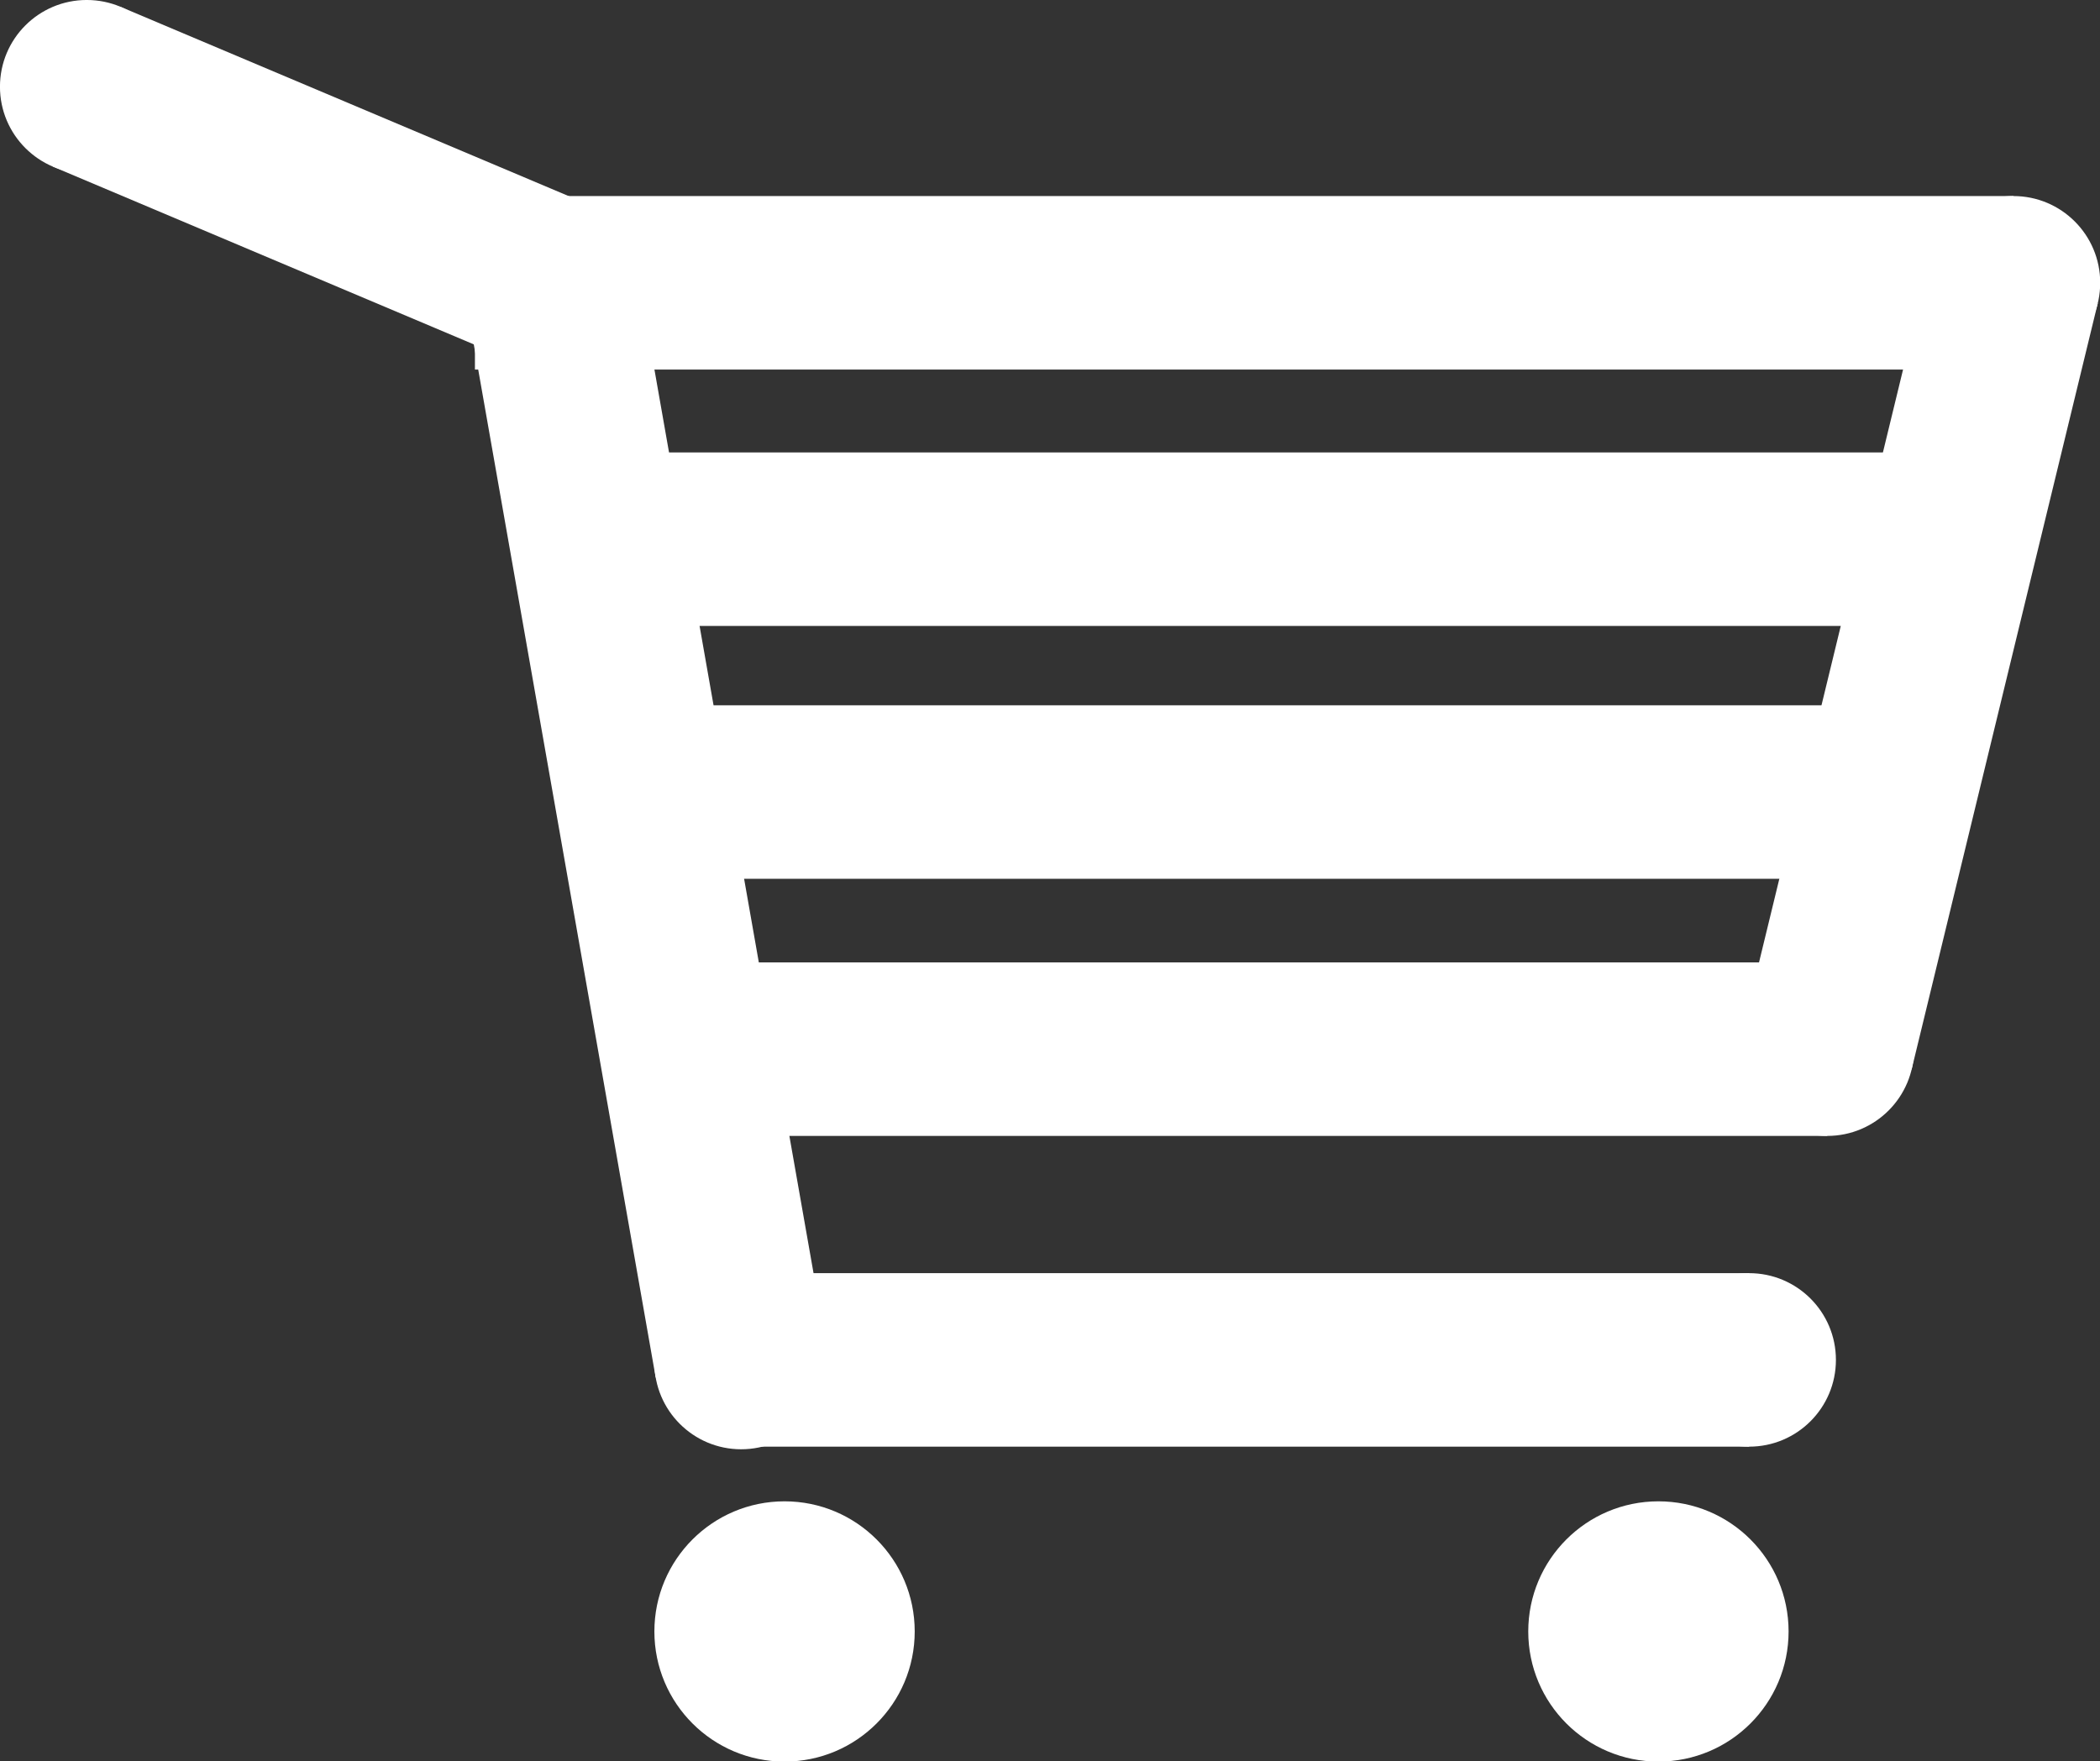
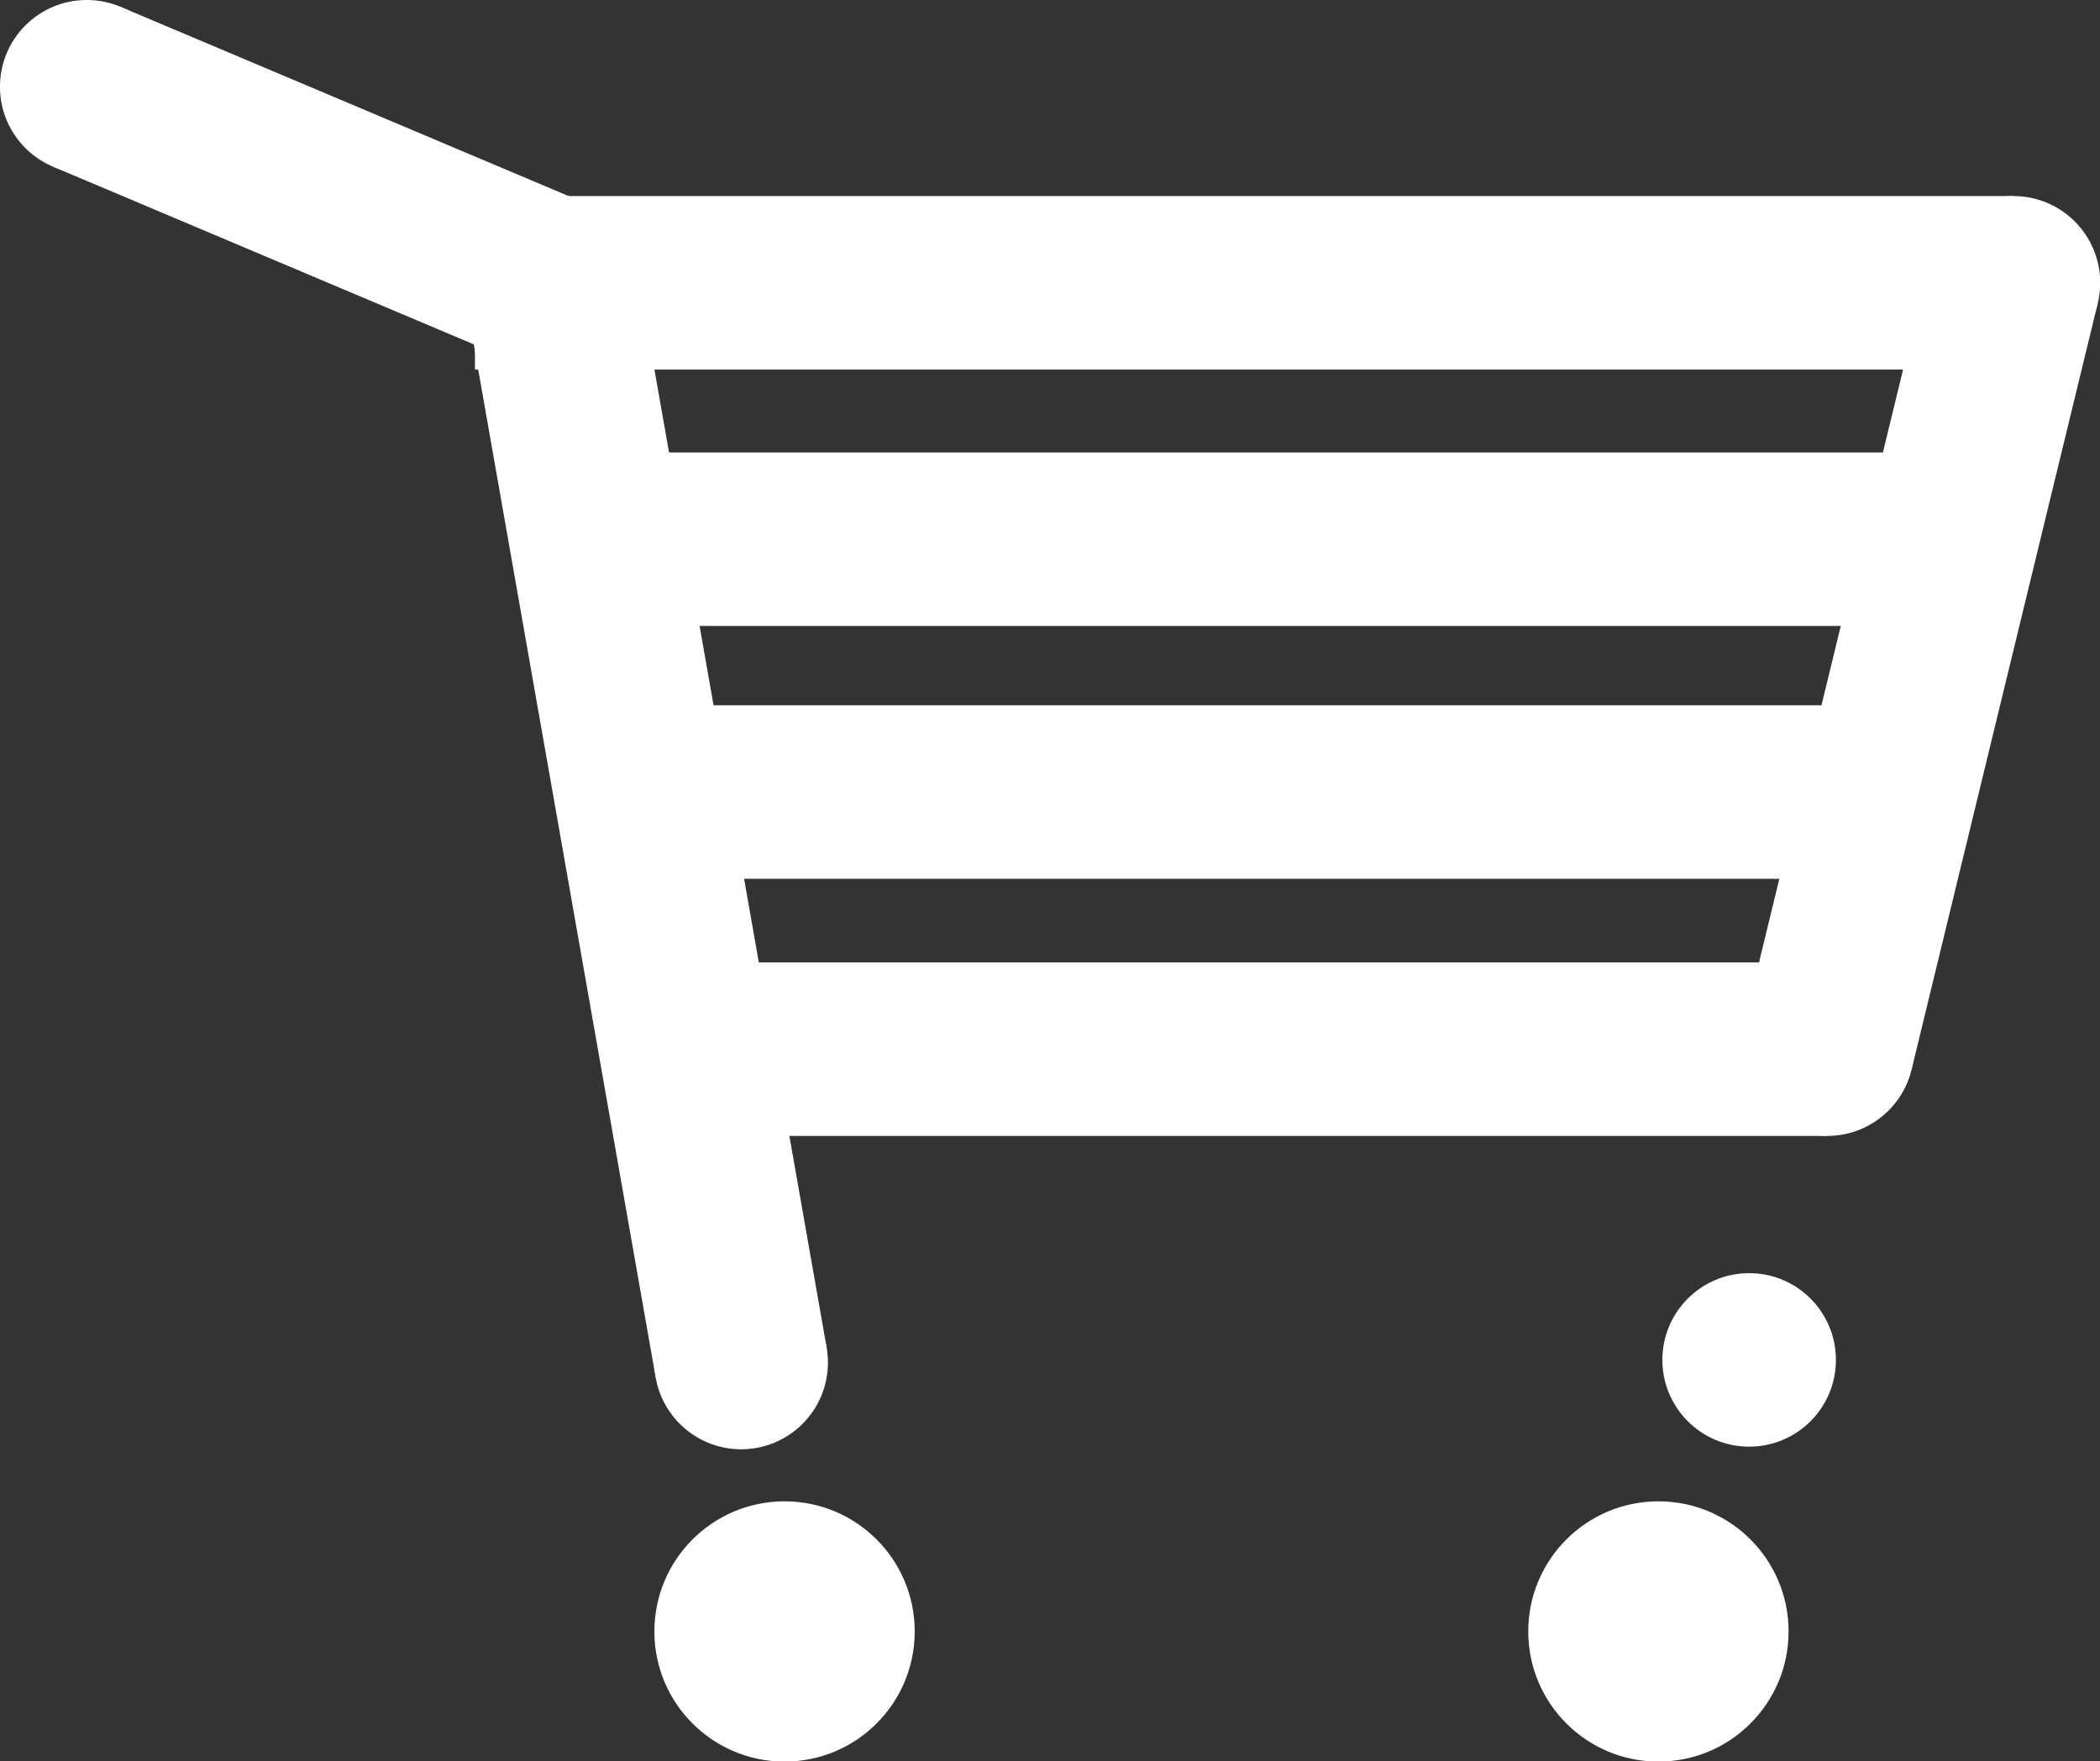
<svg xmlns="http://www.w3.org/2000/svg" id="eueSZJz0TRY1" viewBox="21 55.5 242 203" shape-rendering="geometricPrecision" text-rendering="geometricPrecision" project-id="45b394ccb32c475d9acd18be7ba79d09" export-id="4b824337473345939059e60a7e7d678f" cached="false">
  <rect x="21" y="55.5" width="242" height="203" fill="#333333" stroke="none" />
  <line x1="-26.753" y1="-11.301" x2="26.753" y2="11.301" transform="translate(57.749 76.799)" fill="none" stroke="#fff" stroke-width="20" />
  <line x1="-77.491" y1="0" x2="77.491" y2="0" transform="matrix(1.144 0 0-1 164.38 88.099)" fill="none" stroke="#fff" stroke-width="20" />
-   <line x1="-62.731" y1="0" x2="62.731" y2="0" transform="matrix(.929 0 0-1 164.293 212.256)" fill="none" stroke="#fff" stroke-width="20" />
  <ellipse rx="10" ry="10" transform="translate(30.996 65.498)" fill="#fff" stroke-width="0" />
  <ellipse rx="10" ry="10" transform="translate(253.024 88.099)" fill="#fff" stroke-width="0" />
  <ellipse rx="10" ry="10" transform="translate(231.568 176.437)" fill="#fff" stroke-width="0" />
  <ellipse rx="10" ry="10" transform="translate(222.568 212.256)" fill="#fff" stroke-width="0" />
  <ellipse rx="10" ry="10" transform="translate(106.41 212.557)" fill="#fff" stroke-width="0" />
  <line x1="10.954" y1="62.229" x2="-10.954" y2="-62.229" transform="translate(95.456 150.328)" fill="none" stroke="#fff" stroke-width="20" />
  <ellipse rx="15" ry="15" transform="translate(111.41 243.557)" fill="#fff" stroke-width="0" />
  <ellipse rx="15" ry="15" transform="translate(212.113 243.557)" fill="#fff" stroke-width="0" />
  <line x1="-10.728" y1="44.169" x2="10.728" y2="-44.169" transform="translate(242.296 132.268)" fill="none" stroke="#fff" stroke-width="20" />
  <line x1="48.547" y1="0" x2="-48.547" y2="0" transform="matrix(1.38 0 0 1 164.565 176.437)" fill="none" stroke="#fff" stroke-width="20" />
  <line x1="58.056" y1="0" x2="-58.056" y2="0" transform="matrix(1.164 0 0-1 164.512 146.798)" fill="none" stroke="#fff" stroke-width="20" />
  <line x1="63.23" y1="0" x2="-63.23" y2="0" transform="matrix(1.204 0 0 1 166.882 117.652)" fill="none" stroke="#fff" stroke-width="20" />
</svg>